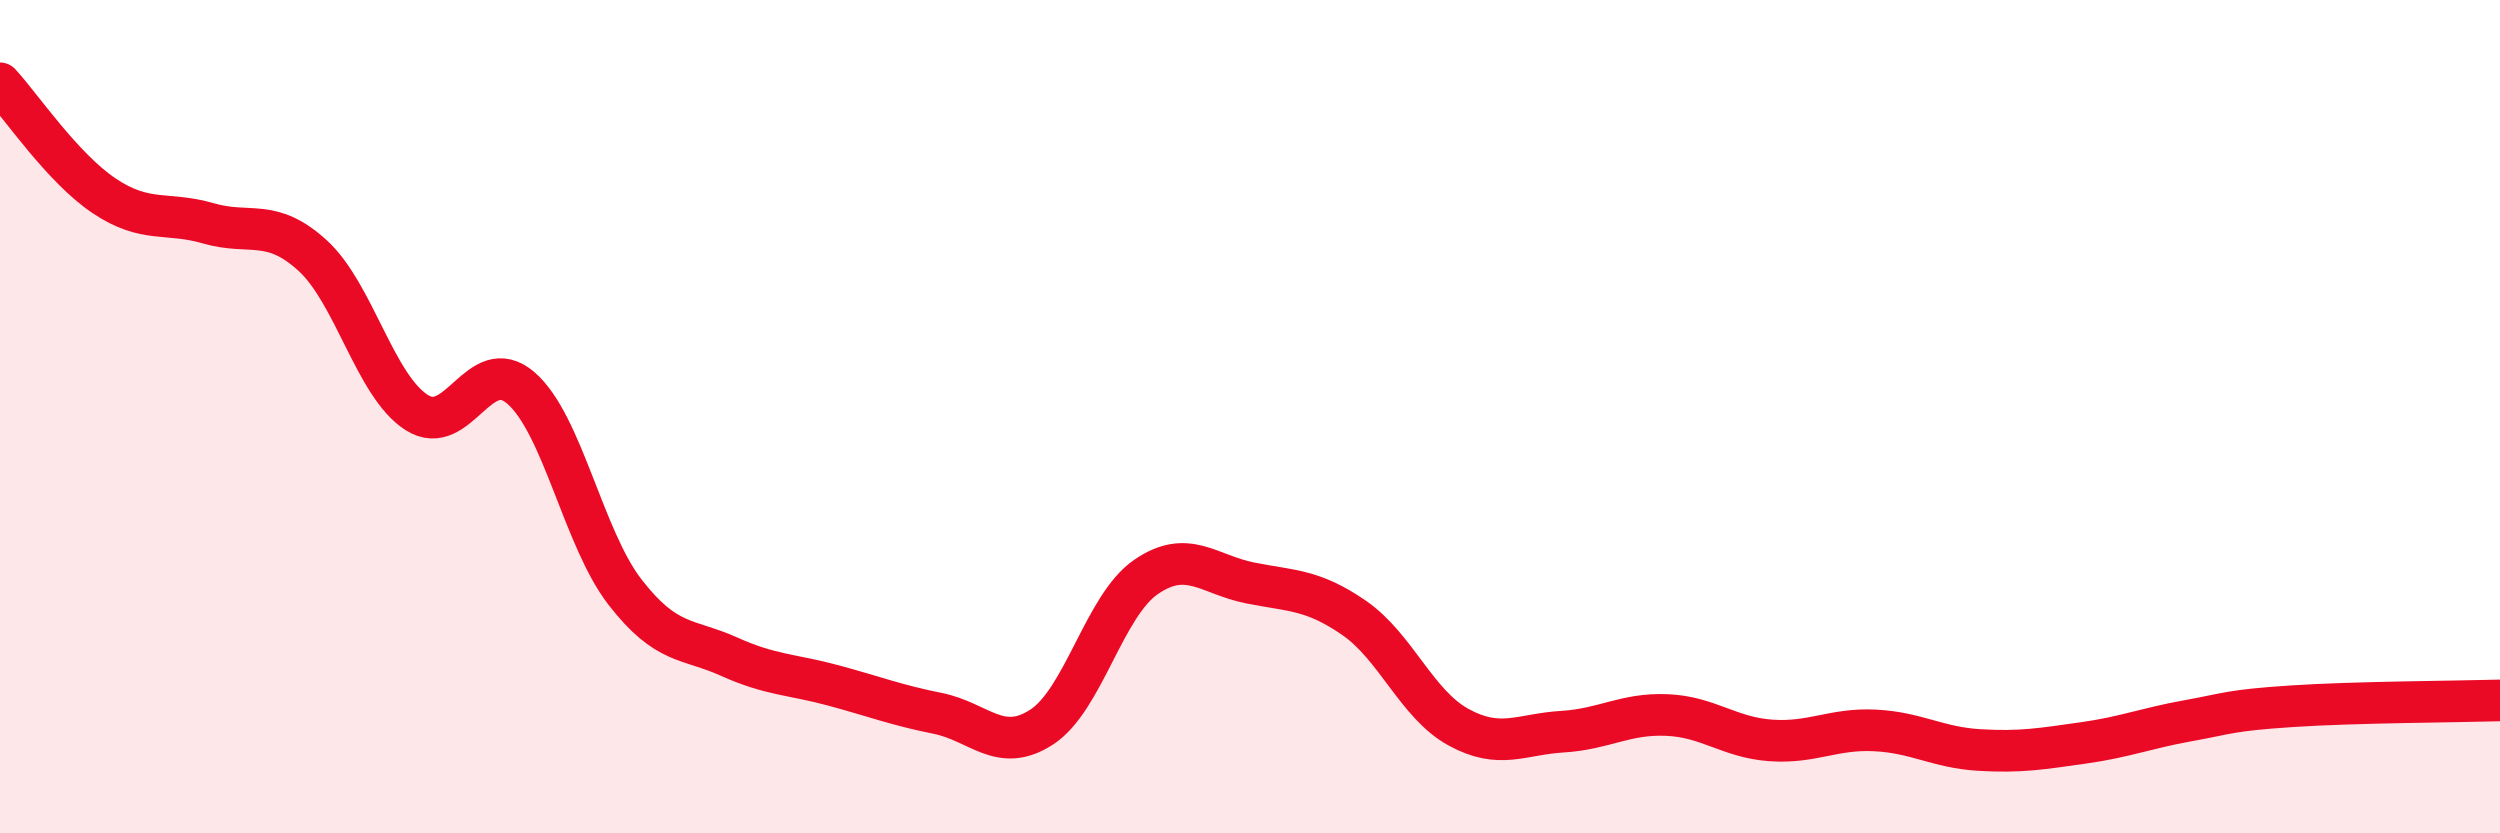
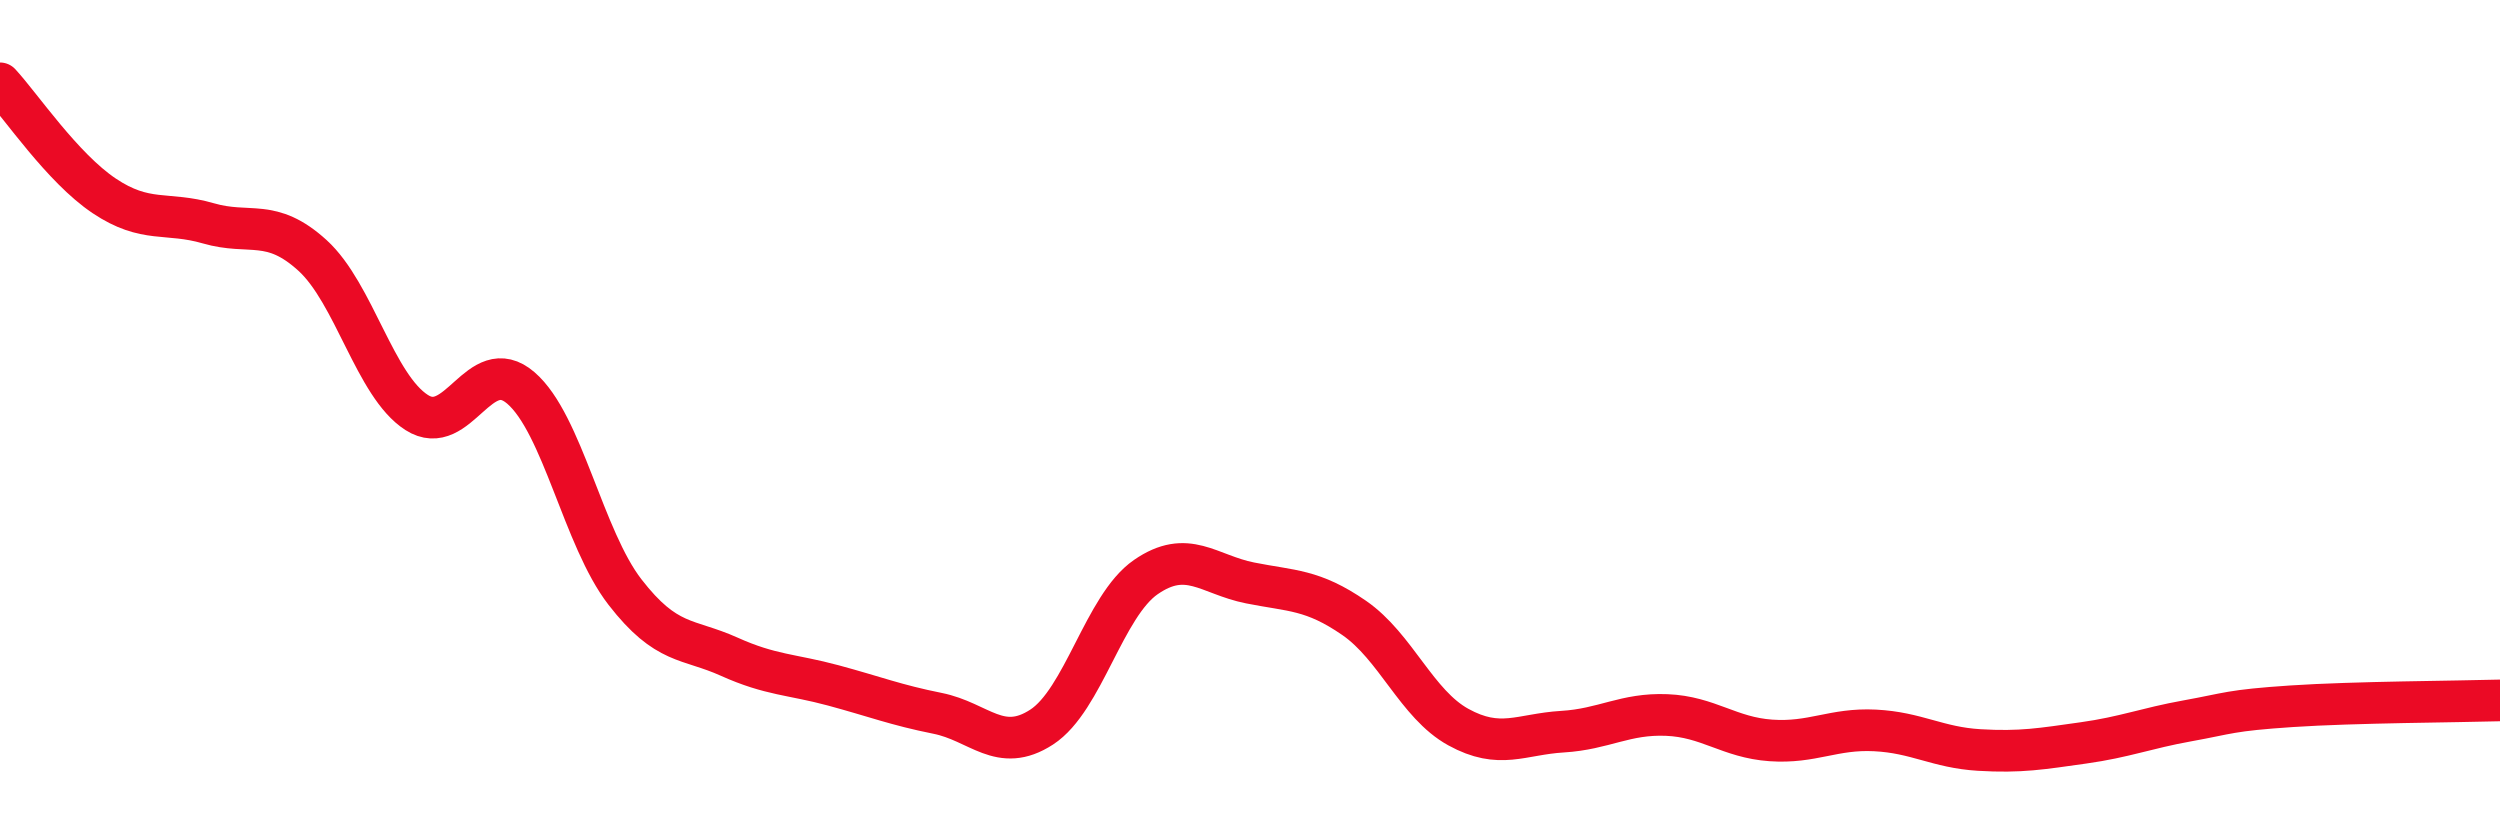
<svg xmlns="http://www.w3.org/2000/svg" width="60" height="20" viewBox="0 0 60 20">
-   <path d="M 0,2 C 0.5,2.54 1.5,4.03 2.5,4.7 C 3.5,5.37 4,5.07 5,5.36 C 6,5.65 6.5,5.22 7.5,6.13 C 8.5,7.04 9,9.26 10,9.9 C 11,10.54 11.5,8.45 12.5,9.31 C 13.5,10.17 14,12.92 15,14.21 C 16,15.5 16.5,15.31 17.5,15.76 C 18.5,16.21 19,16.18 20,16.45 C 21,16.72 21.5,16.92 22.5,17.12 C 23.5,17.32 24,18.1 25,17.45 C 26,16.8 26.5,14.54 27.5,13.85 C 28.5,13.16 29,13.79 30,13.99 C 31,14.19 31.5,14.14 32.5,14.83 C 33.5,15.52 34,16.9 35,17.45 C 36,18 36.5,17.62 37.5,17.56 C 38.5,17.5 39,17.12 40,17.16 C 41,17.2 41.5,17.7 42.5,17.77 C 43.5,17.84 44,17.48 45,17.53 C 46,17.58 46.5,17.94 47.5,18 C 48.5,18.06 49,17.97 50,17.83 C 51,17.69 51.5,17.48 52.5,17.3 C 53.5,17.12 53.5,17.05 55,16.95 C 56.5,16.85 59,16.84 60,16.81L60 20L0 20Z" fill="#EB0A25" opacity="0.1" stroke-linecap="round" stroke-linejoin="round" />
  <path d="M 0,2 C 0.5,2.54 1.5,4.03 2.5,4.7 C 3.5,5.37 4,5.07 5,5.36 C 6,5.65 6.5,5.22 7.5,6.13 C 8.5,7.04 9,9.26 10,9.9 C 11,10.54 11.5,8.45 12.5,9.31 C 13.5,10.17 14,12.92 15,14.21 C 16,15.5 16.5,15.31 17.5,15.76 C 18.5,16.21 19,16.18 20,16.45 C 21,16.72 21.5,16.92 22.5,17.12 C 23.5,17.32 24,18.1 25,17.45 C 26,16.8 26.5,14.54 27.5,13.85 C 28.5,13.16 29,13.79 30,13.99 C 31,14.19 31.5,14.14 32.5,14.83 C 33.5,15.52 34,16.9 35,17.45 C 36,18 36.5,17.62 37.5,17.56 C 38.5,17.5 39,17.12 40,17.16 C 41,17.2 41.5,17.7 42.5,17.77 C 43.5,17.84 44,17.48 45,17.53 C 46,17.58 46.5,17.94 47.5,18 C 48.5,18.06 49,17.97 50,17.83 C 51,17.69 51.5,17.48 52.5,17.3 C 53.5,17.12 53.5,17.05 55,16.95 C 56.5,16.85 59,16.84 60,16.81" stroke="#EB0A25" stroke-width="1" fill="none" stroke-linecap="round" stroke-linejoin="round" />
</svg>